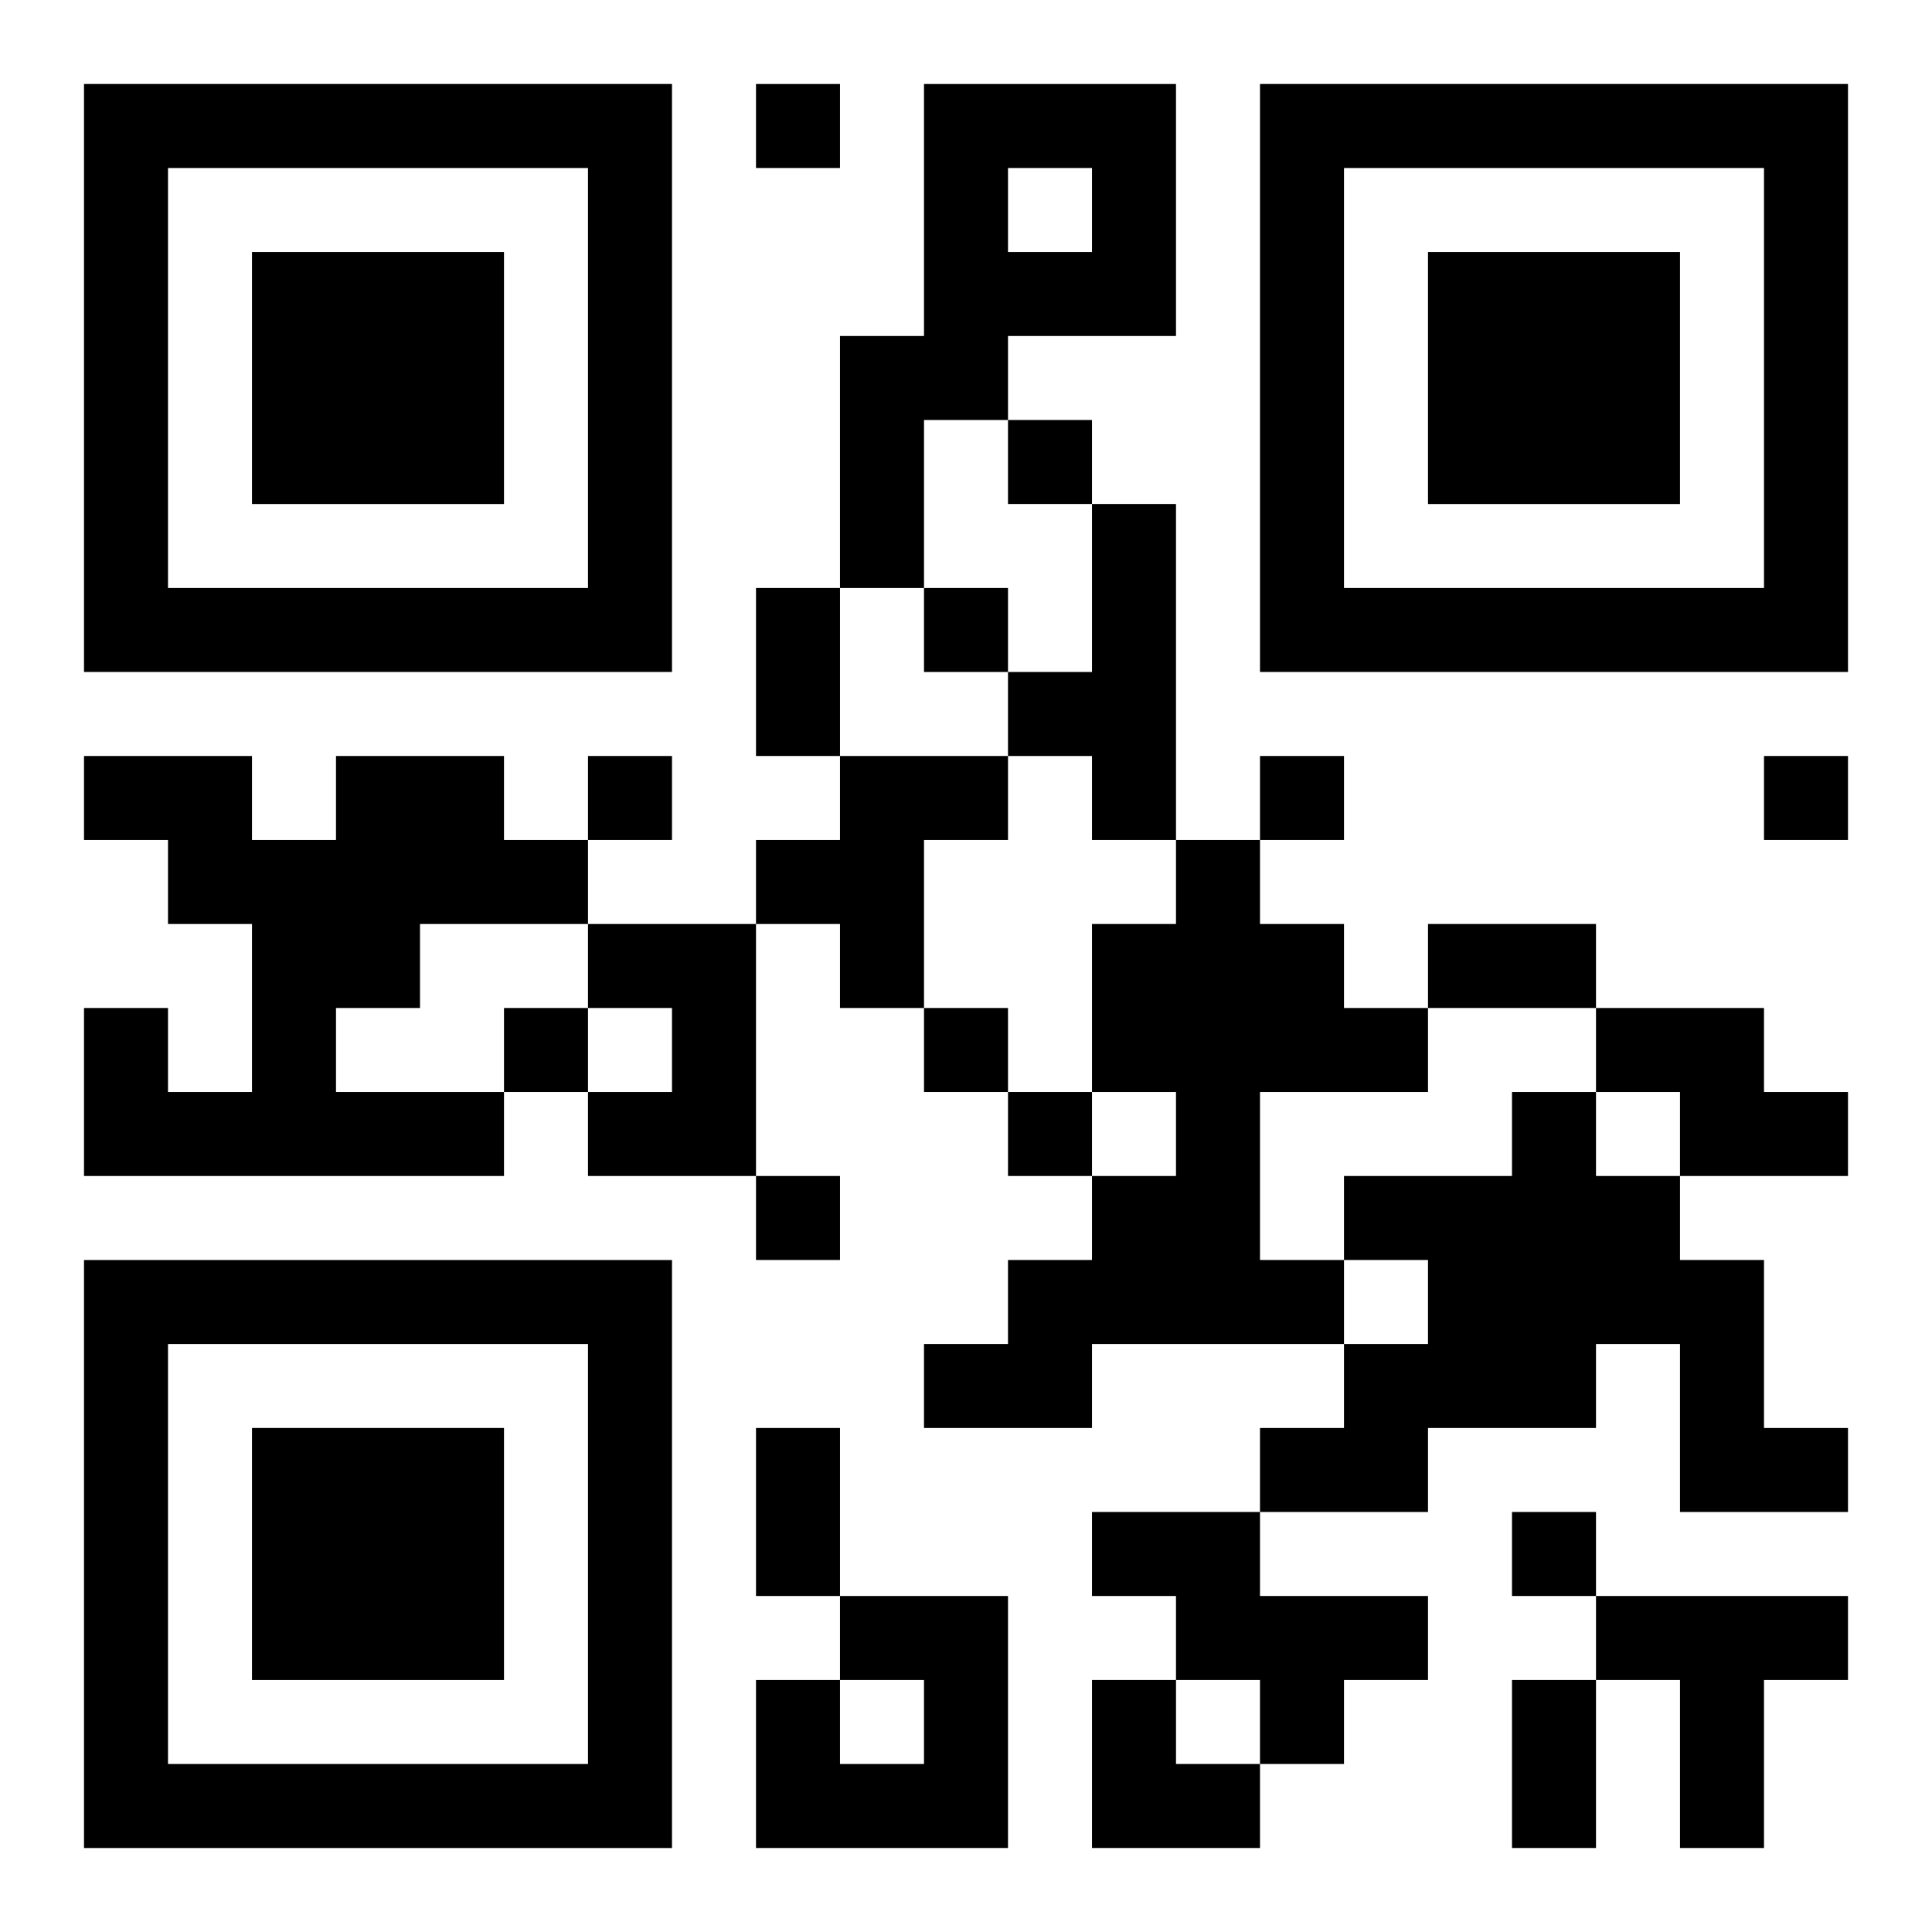
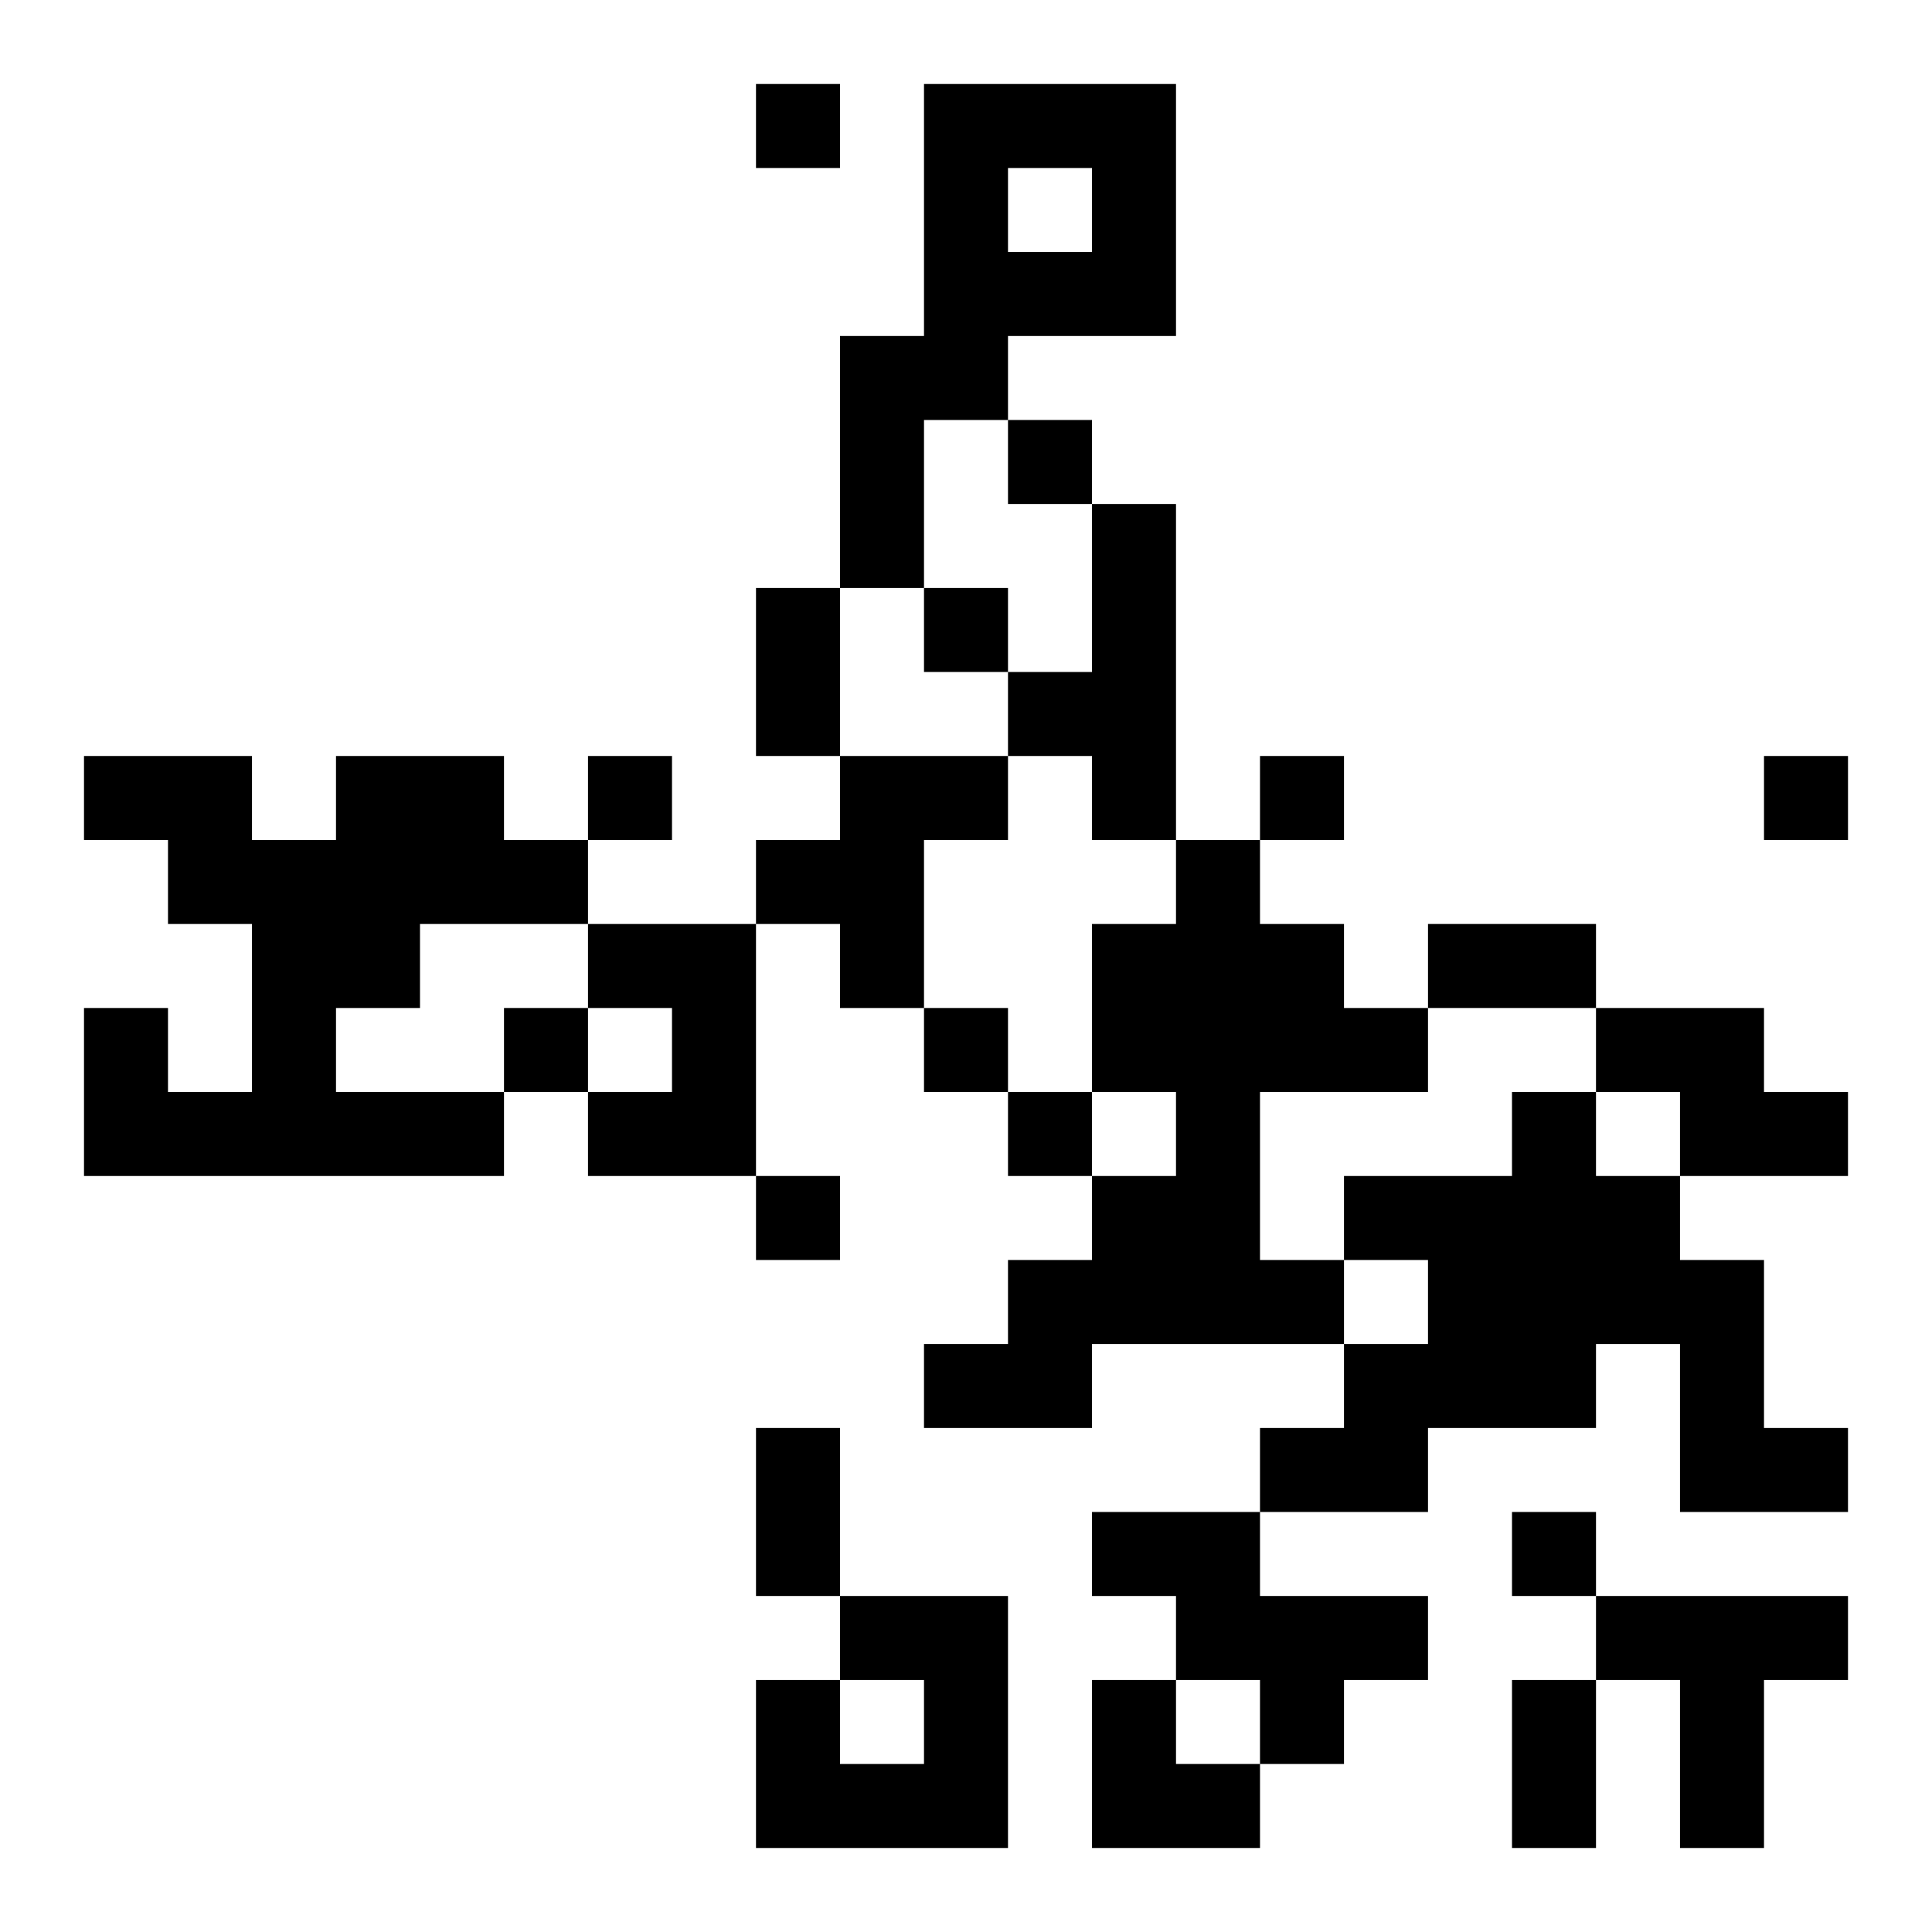
<svg xmlns="http://www.w3.org/2000/svg" xmlns:xlink="http://www.w3.org/1999/xlink" width="250" height="250" baseProfile="full" version="1.1" viewBox="-1 -1 23 23">
  <symbol id="a">
-     <path d="m0 7v7h7v-7h-7zm1 1h5v5h-5v-5zm1 1v3h3v-3h-3z" />
-   </symbol>
+     </symbol>
  <use y="-7" xlink:href="#a" />
  <use y="7" xlink:href="#a" />
  <use x="14" y="-7" xlink:href="#a" />
  <path d="m10 0h3v3h-2v1h-1v2h-1v-3h1v-3m1 1v1h1v-1h-1m1 4h1v4h-1v-1h-1v-1h1v-2m-9 3h2v1h1v1h-2v1h-1v1h2v1h-5v-2h1v1h1v-2h-1v-1h-1v-1h2v1h1v-1m6 0h2v1h-1v2h-1v-1h-1v-1h1v-1m4 1h1v1h1v1h1v1h-2v2h1v1h-3v1h-2v-1h1v-1h1v-1h1v-1h-1v-2h1v-1m-7 1h2v3h-2v-1h1v-1h-1v-1m12 1h2v1h1v1h-2v-1h-1v-1m-1 1h1v1h1v1h1v2h1v1h-2v-2h-1v1h-2v1h-2v-1h1v-1h1v-1h-1v-1h2v-1m-5 5h2v1h2v1h-1v1h-1v-1h-1v-1h-1v-1m-3 1h2v3h-3v-2h1v1h1v-1h-1v-1m9 0h3v1h-1v2h-1v-2h-1v-1m-10-18v1h1v-1h-1m3 4v1h1v-1h-1m-1 2v1h1v-1h-1m-4 2v1h1v-1h-1m8 0v1h1v-1h-1m6 0v1h1v-1h-1m-15 3v1h1v-1h-1m5 0v1h1v-1h-1m1 1v1h1v-1h-1m-3 1v1h1v-1h-1m9 4v1h1v-1h-1m-9-11h1v2h-1v-2m8 4h2v1h-2v-1m-8 6h1v2h-1v-2m9 3h1v2h-1v-2m-5 0h1v1h1v1h-2z" />
</svg>